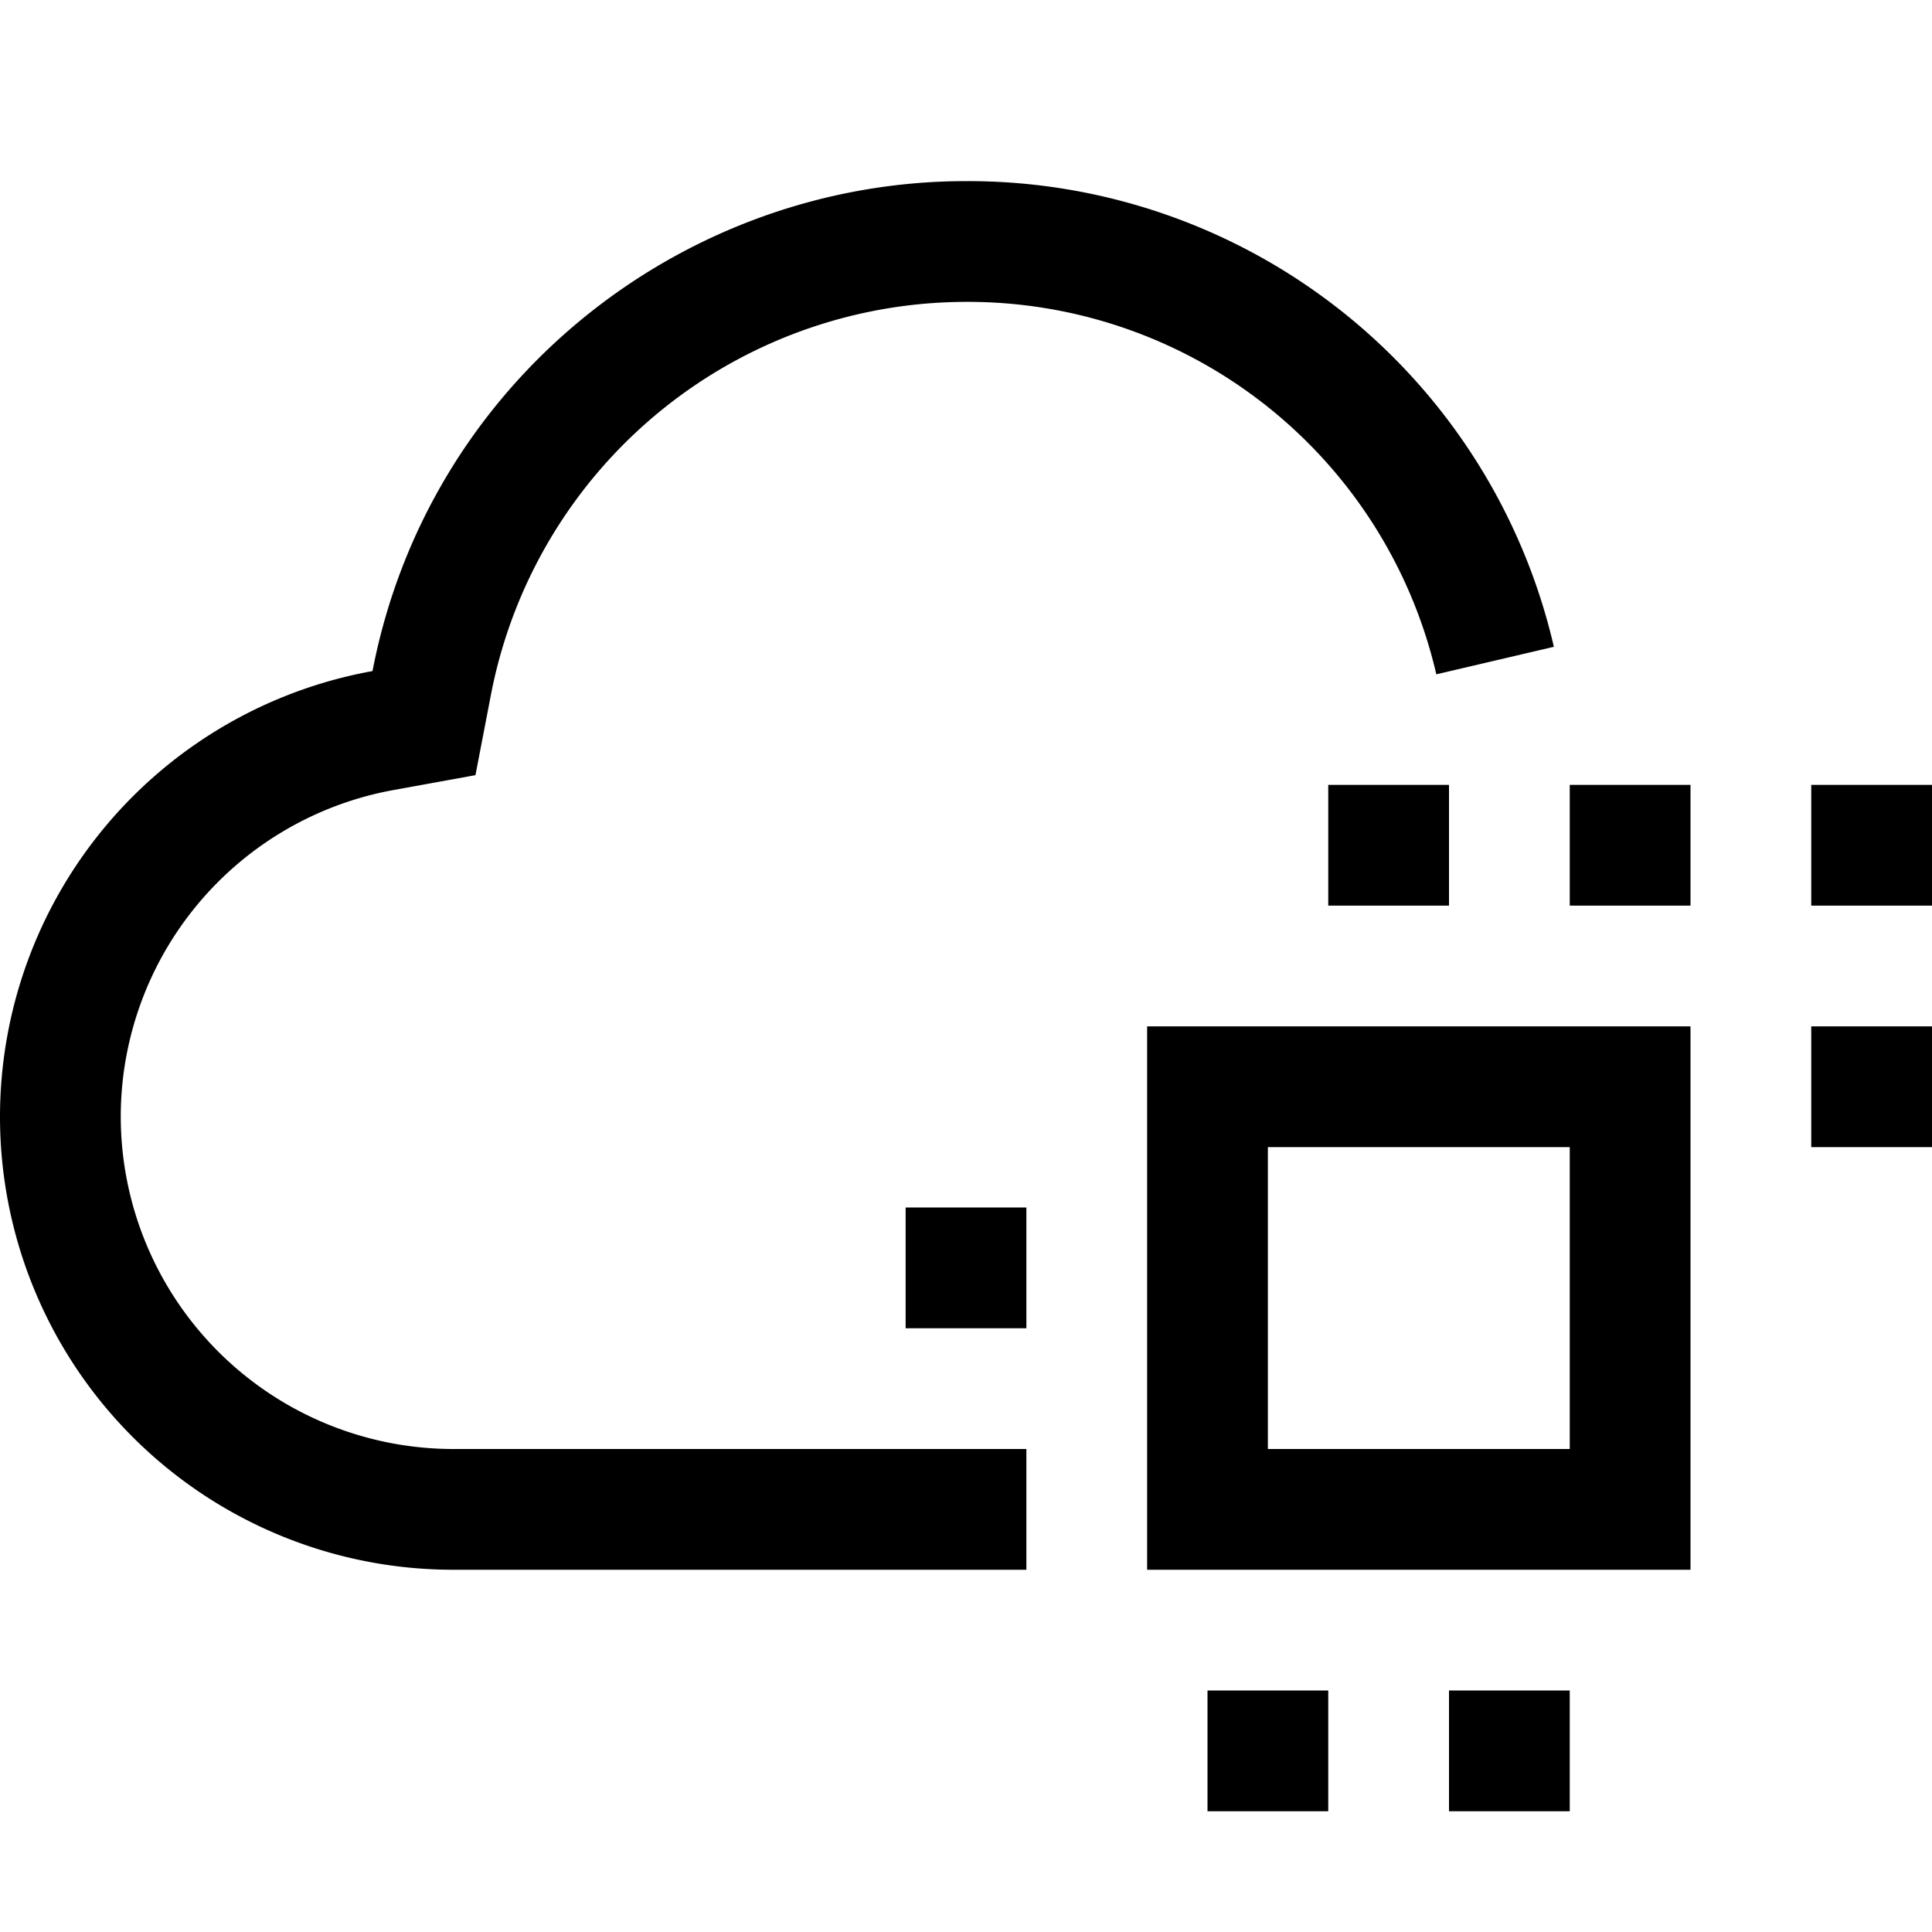
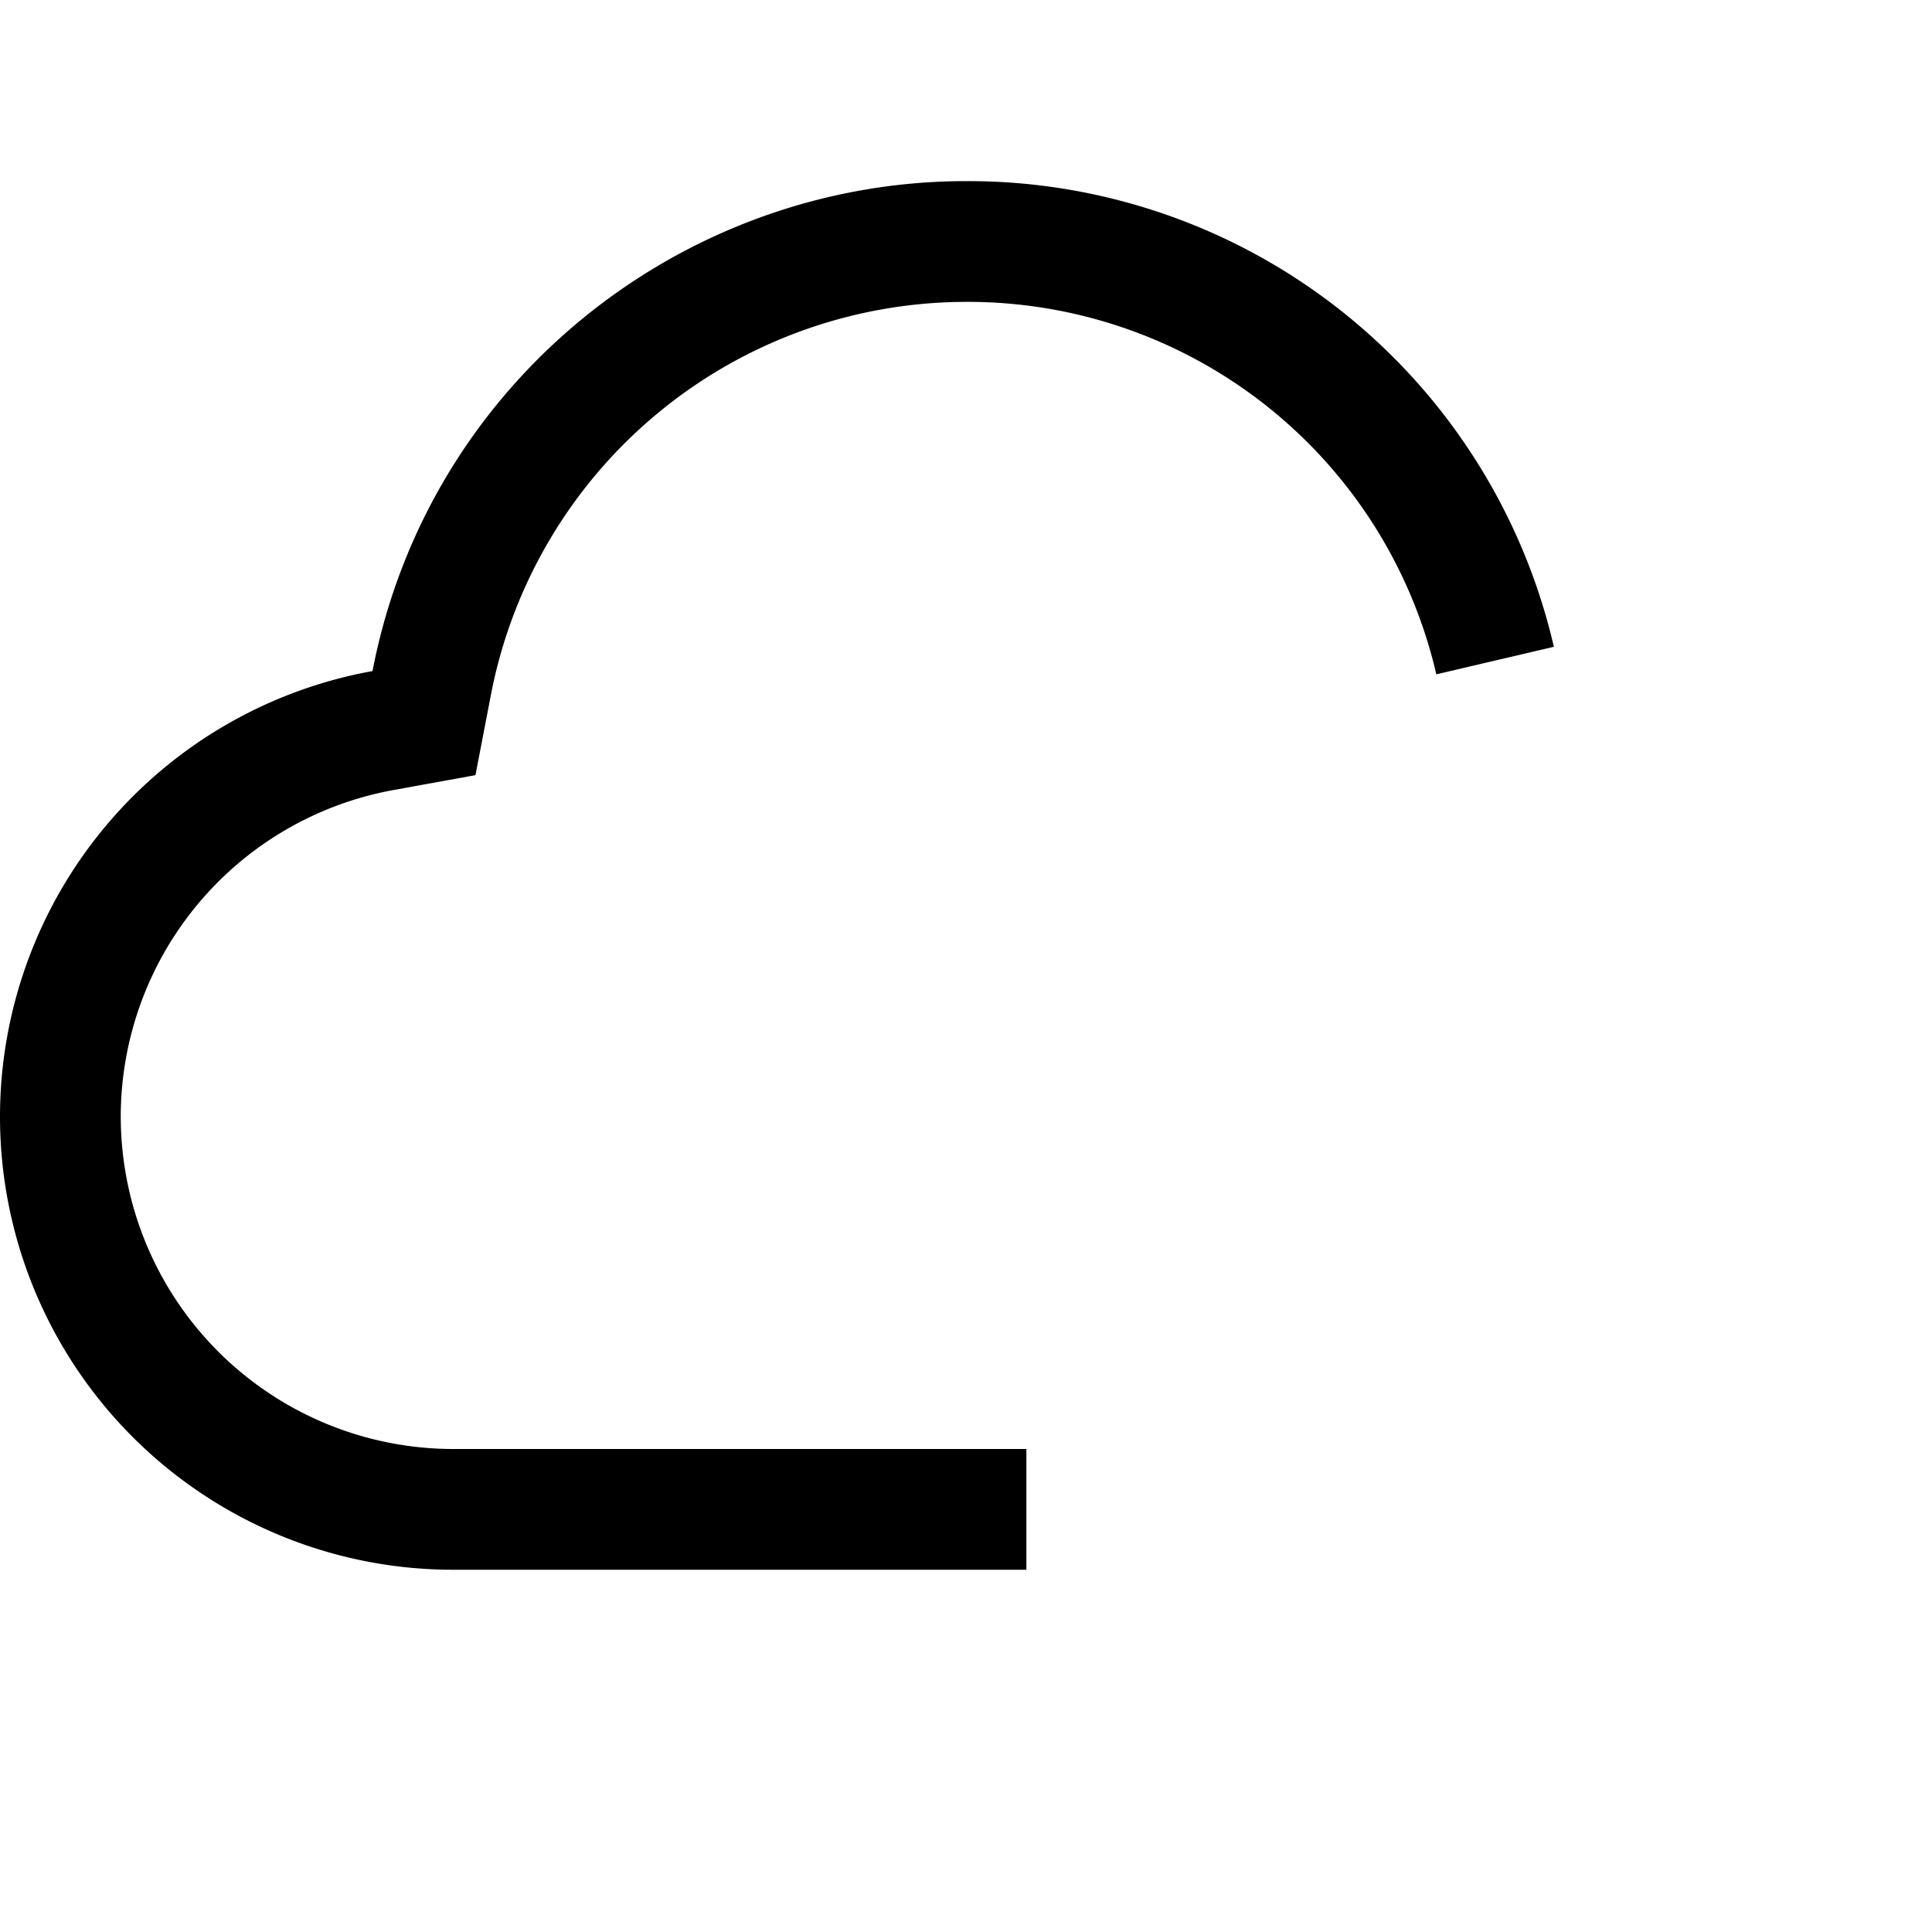
<svg xmlns="http://www.w3.org/2000/svg" width="800" height="800" viewBox="0 0 32 32">
-   <path fill="currentColor" d="M22 13h2v2h-2zm4 0h2v2h-2zm4 0h2v2h-2zm0 4h2v2h-2zm-15 3h2v2h-2zm5 8h2v2h-2zm4 0h2v2h-2zm-5-2h9v-9h-9zm2-7h5v5h-5z" />
  <path fill="currentColor" d="M16 3h-.006c-4.7.003-8.903 3.33-9.824 8.115A7.504 7.504 0 0 0 0 18.482A7.505 7.505 0 0 0 7.491 26H17v-2H7.495A5.511 5.511 0 0 1 2 18.486a5.502 5.502 0 0 1 4.526-5.402l1.349-.245l.259-1.345A8.026 8.026 0 0 1 16 5a7.965 7.965 0 0 1 7.79 6.169l1.947-.456A9.957 9.957 0 0 0 16 3" />
</svg>